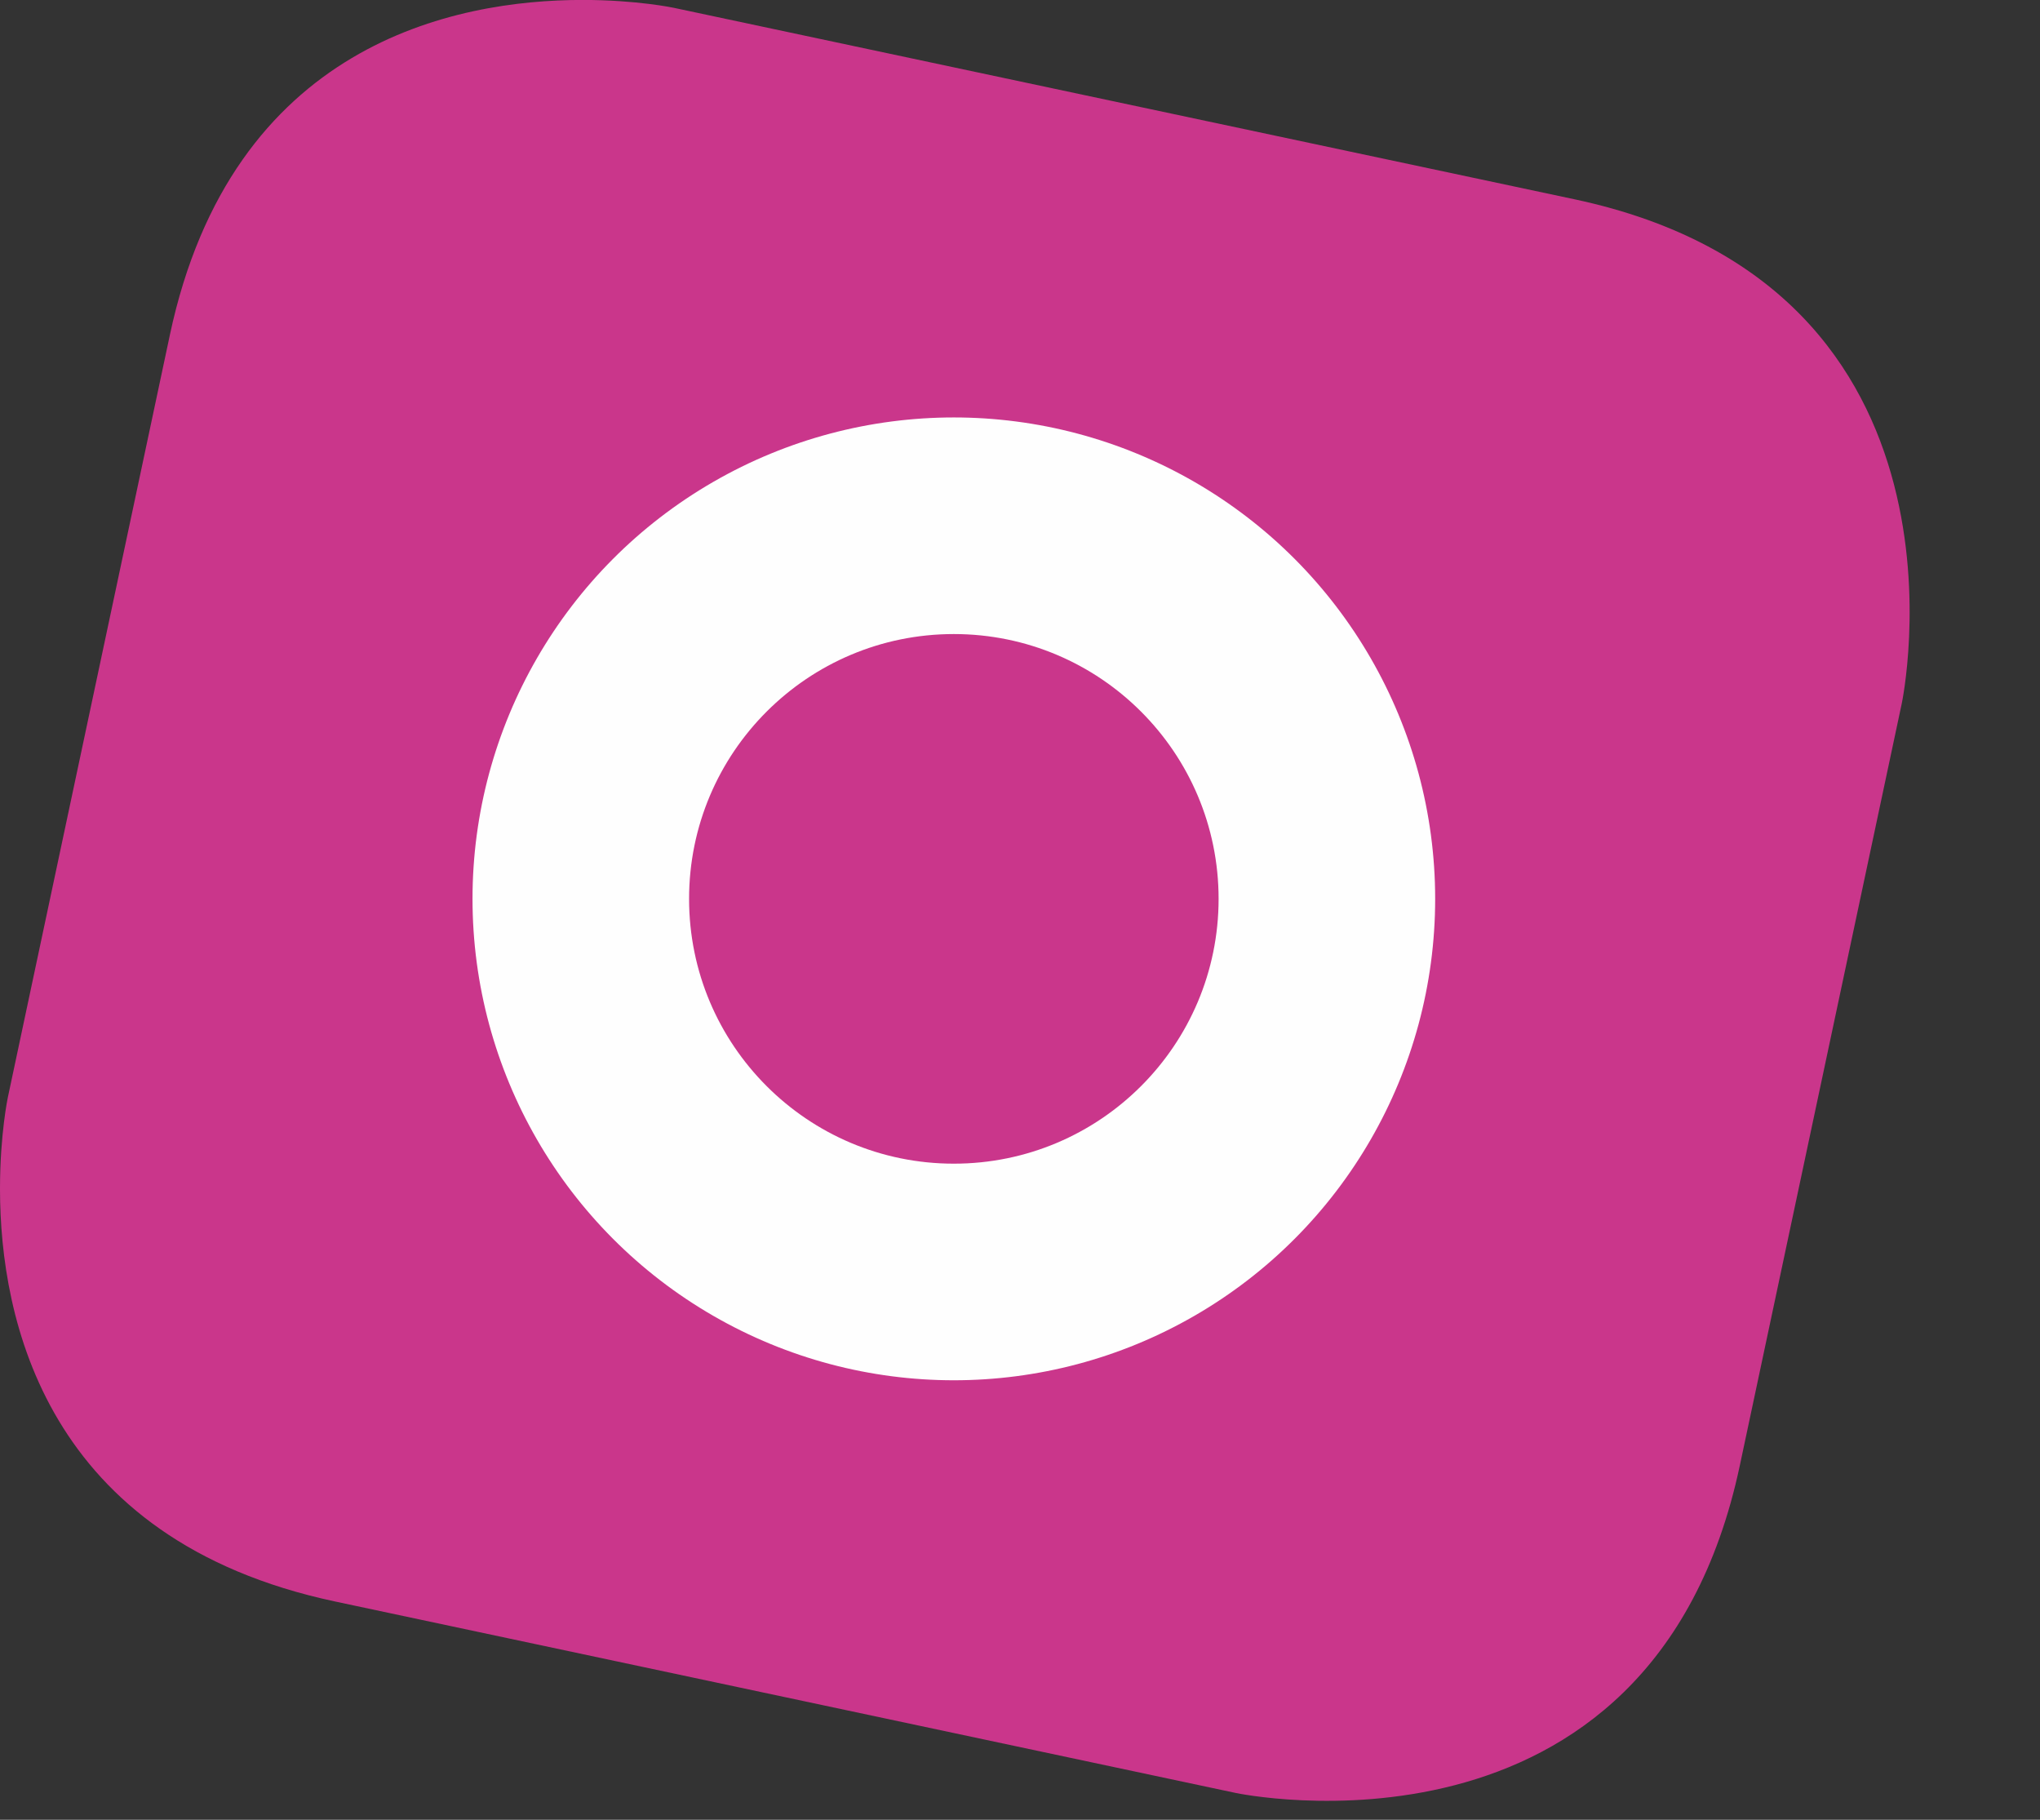
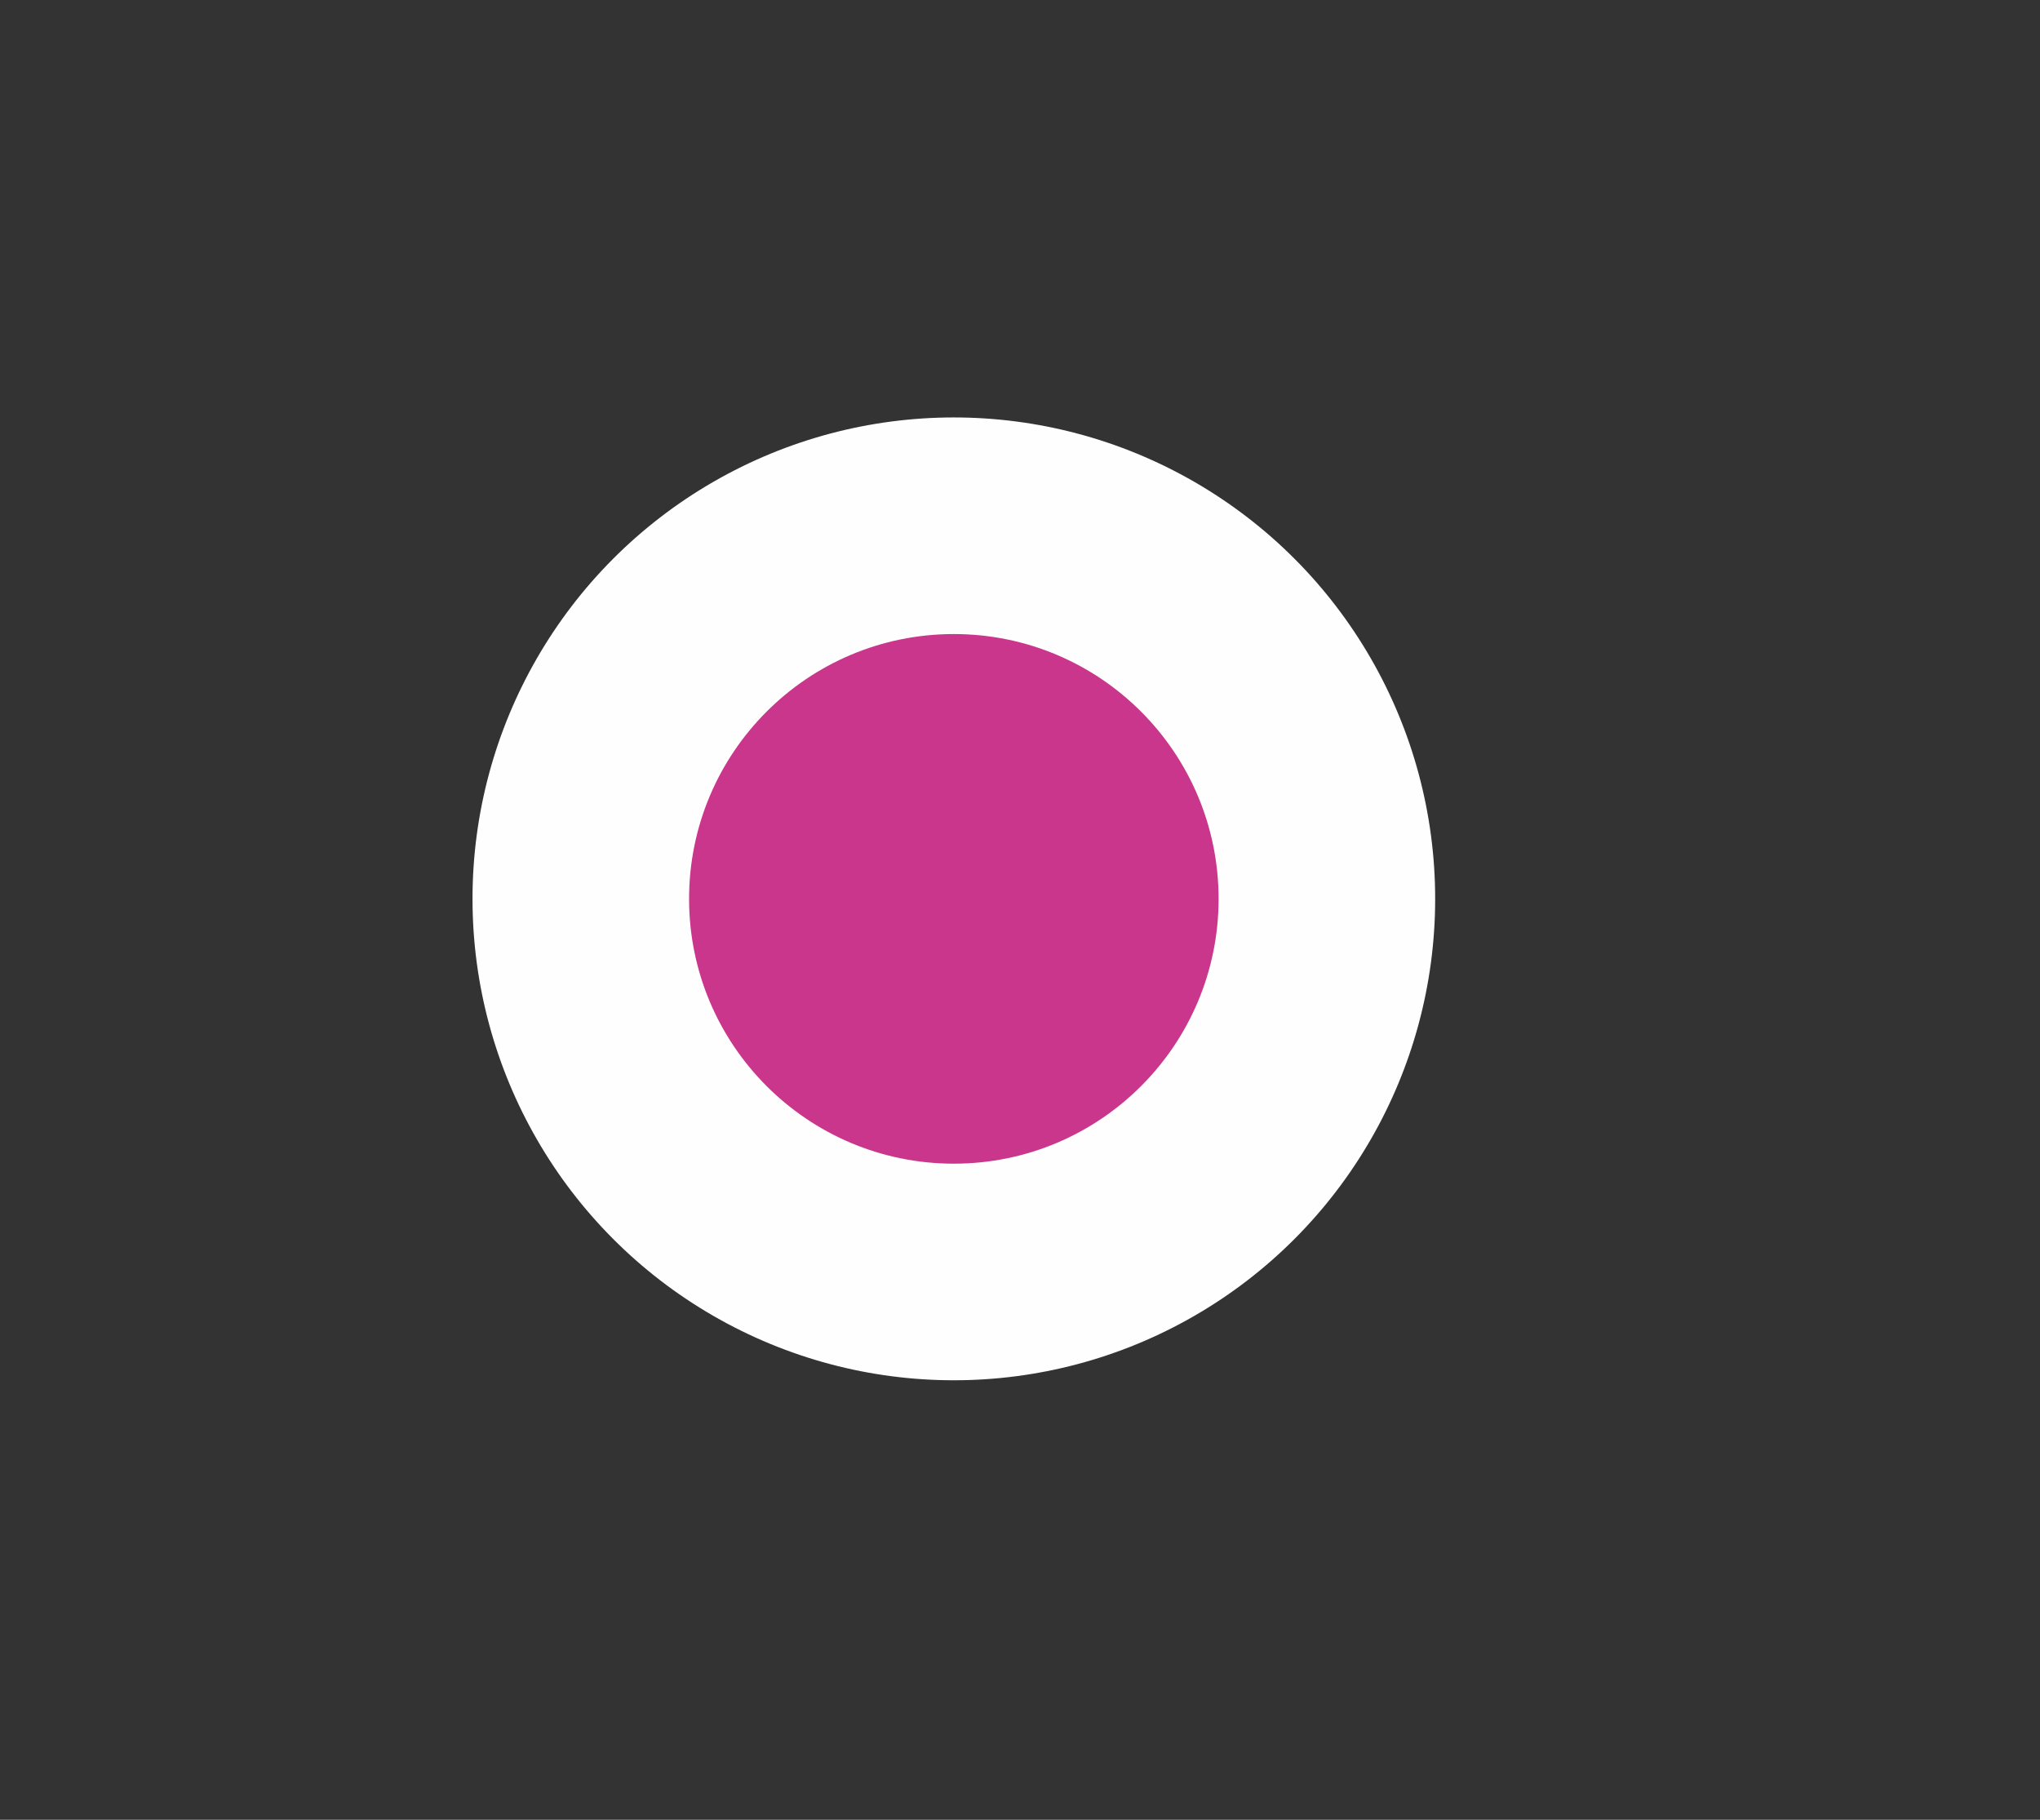
<svg xmlns="http://www.w3.org/2000/svg" xml:space="preserve" width="37" height="33" style="shape-rendering: geometricprecision; text-rendering: geometricprecision; fill-rule: evenodd; clip-rule: evenodd;">
  <rect width="100%" height="100%" fill="#333333" stroke="none" />
-   <rect id="backgroundrect" width="100%" height="100%" x="0" y="0" fill="none" stroke="none" />
  <defs>
    <style type="text/css">
   
    .fil2 {fill:#79C847;fill-rule:nonzero}
    .fil0 {fill:#CA368B;fill-rule:nonzero}
    .fil1 {fill:#FEFEFE;fill-rule:nonzero}
   
  </style>
  </defs>
  <g class="currentLayer" style="">
    <title>Layer 1</title>
    <g id="Layer_x0020_1" class="">
      <g id="_353093160">
-         <path id="_254936664" class="fil0" d="M3.08,6.079 l-2.938,13.822 c0,0 -0.14,0.661 -0.142,1.633 l0,0.043 c0.005,2.319 0.806,6.344 6.079,7.465 l16.335,3.472 c0,0 7.539,1.603 9.141,-5.936 l2.938,-13.822 c0,0 1.602,-7.539 -5.936,-9.142 l-16.335,-3.472 c0,0 -0.671,-0.143 -1.655,-0.143 c-2.315,0 -6.362,0.789 -7.487,6.079 z" />
-       </g>
+         </g>
      <circle class="fil1" cx="17.300" cy="16.300" r="8.730" />
      <circle class="fil0" cx="17.300" cy="16.300" r="4.802" />
    </g>
  </g>
</svg>